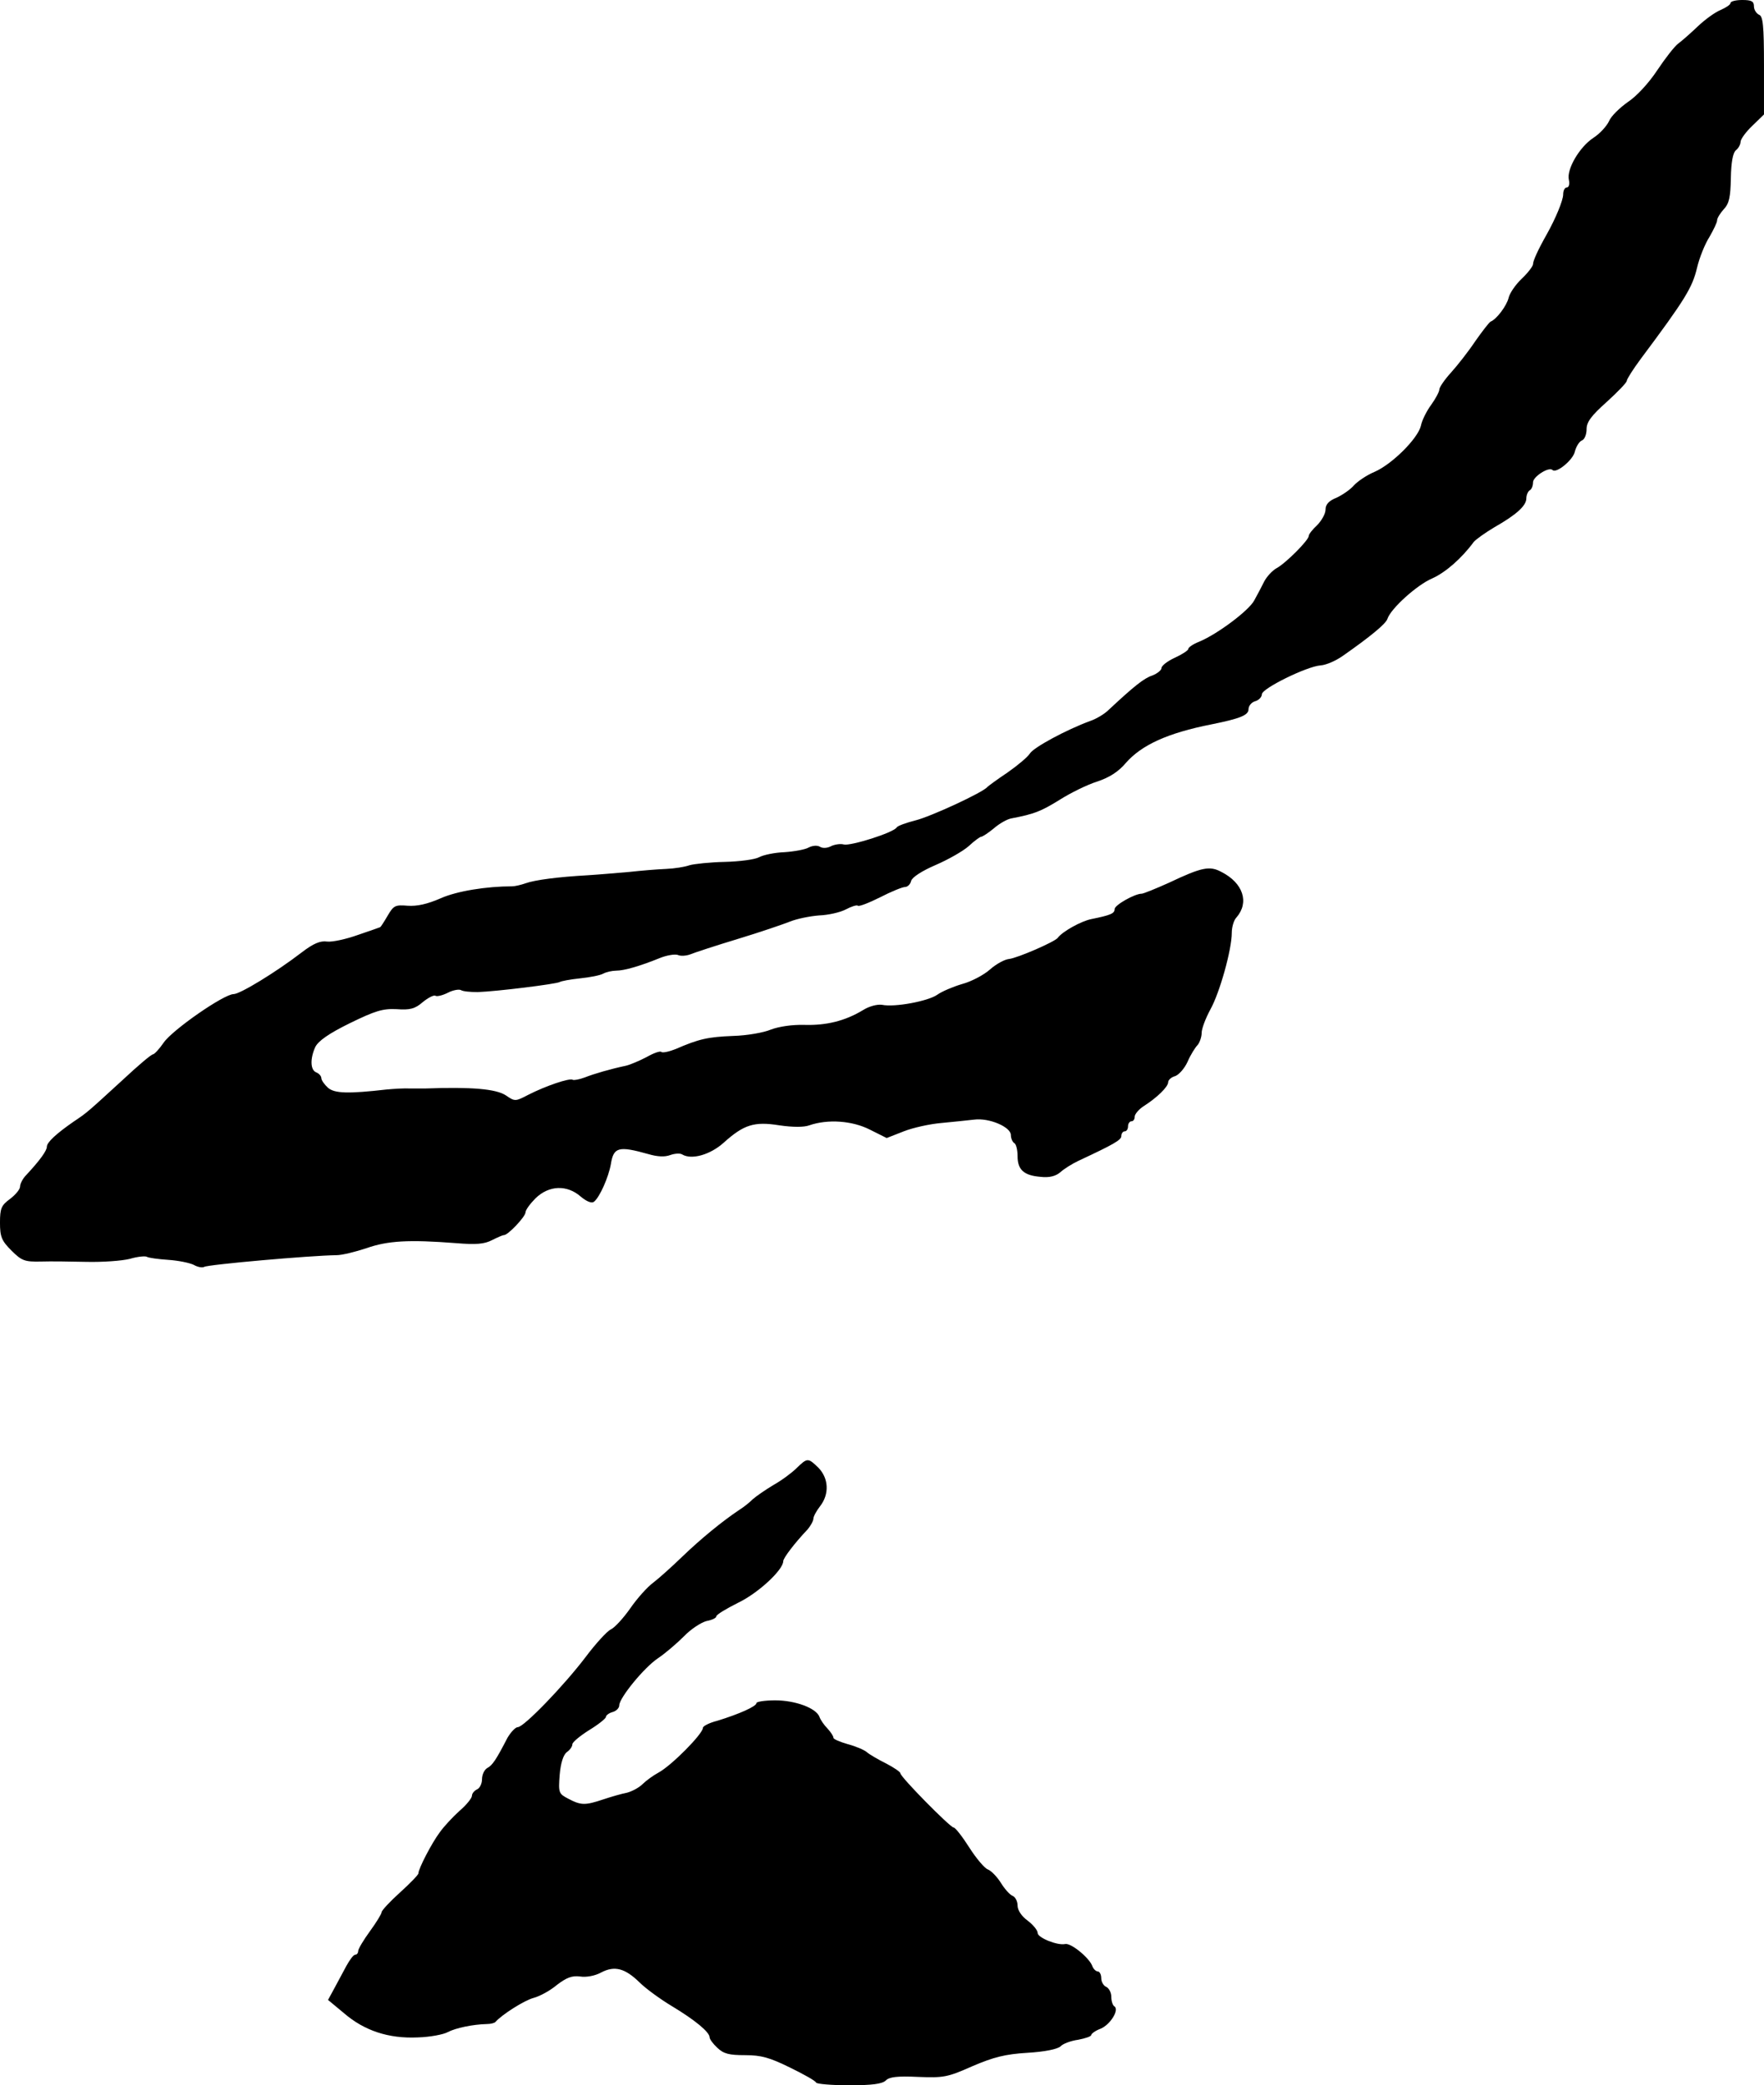
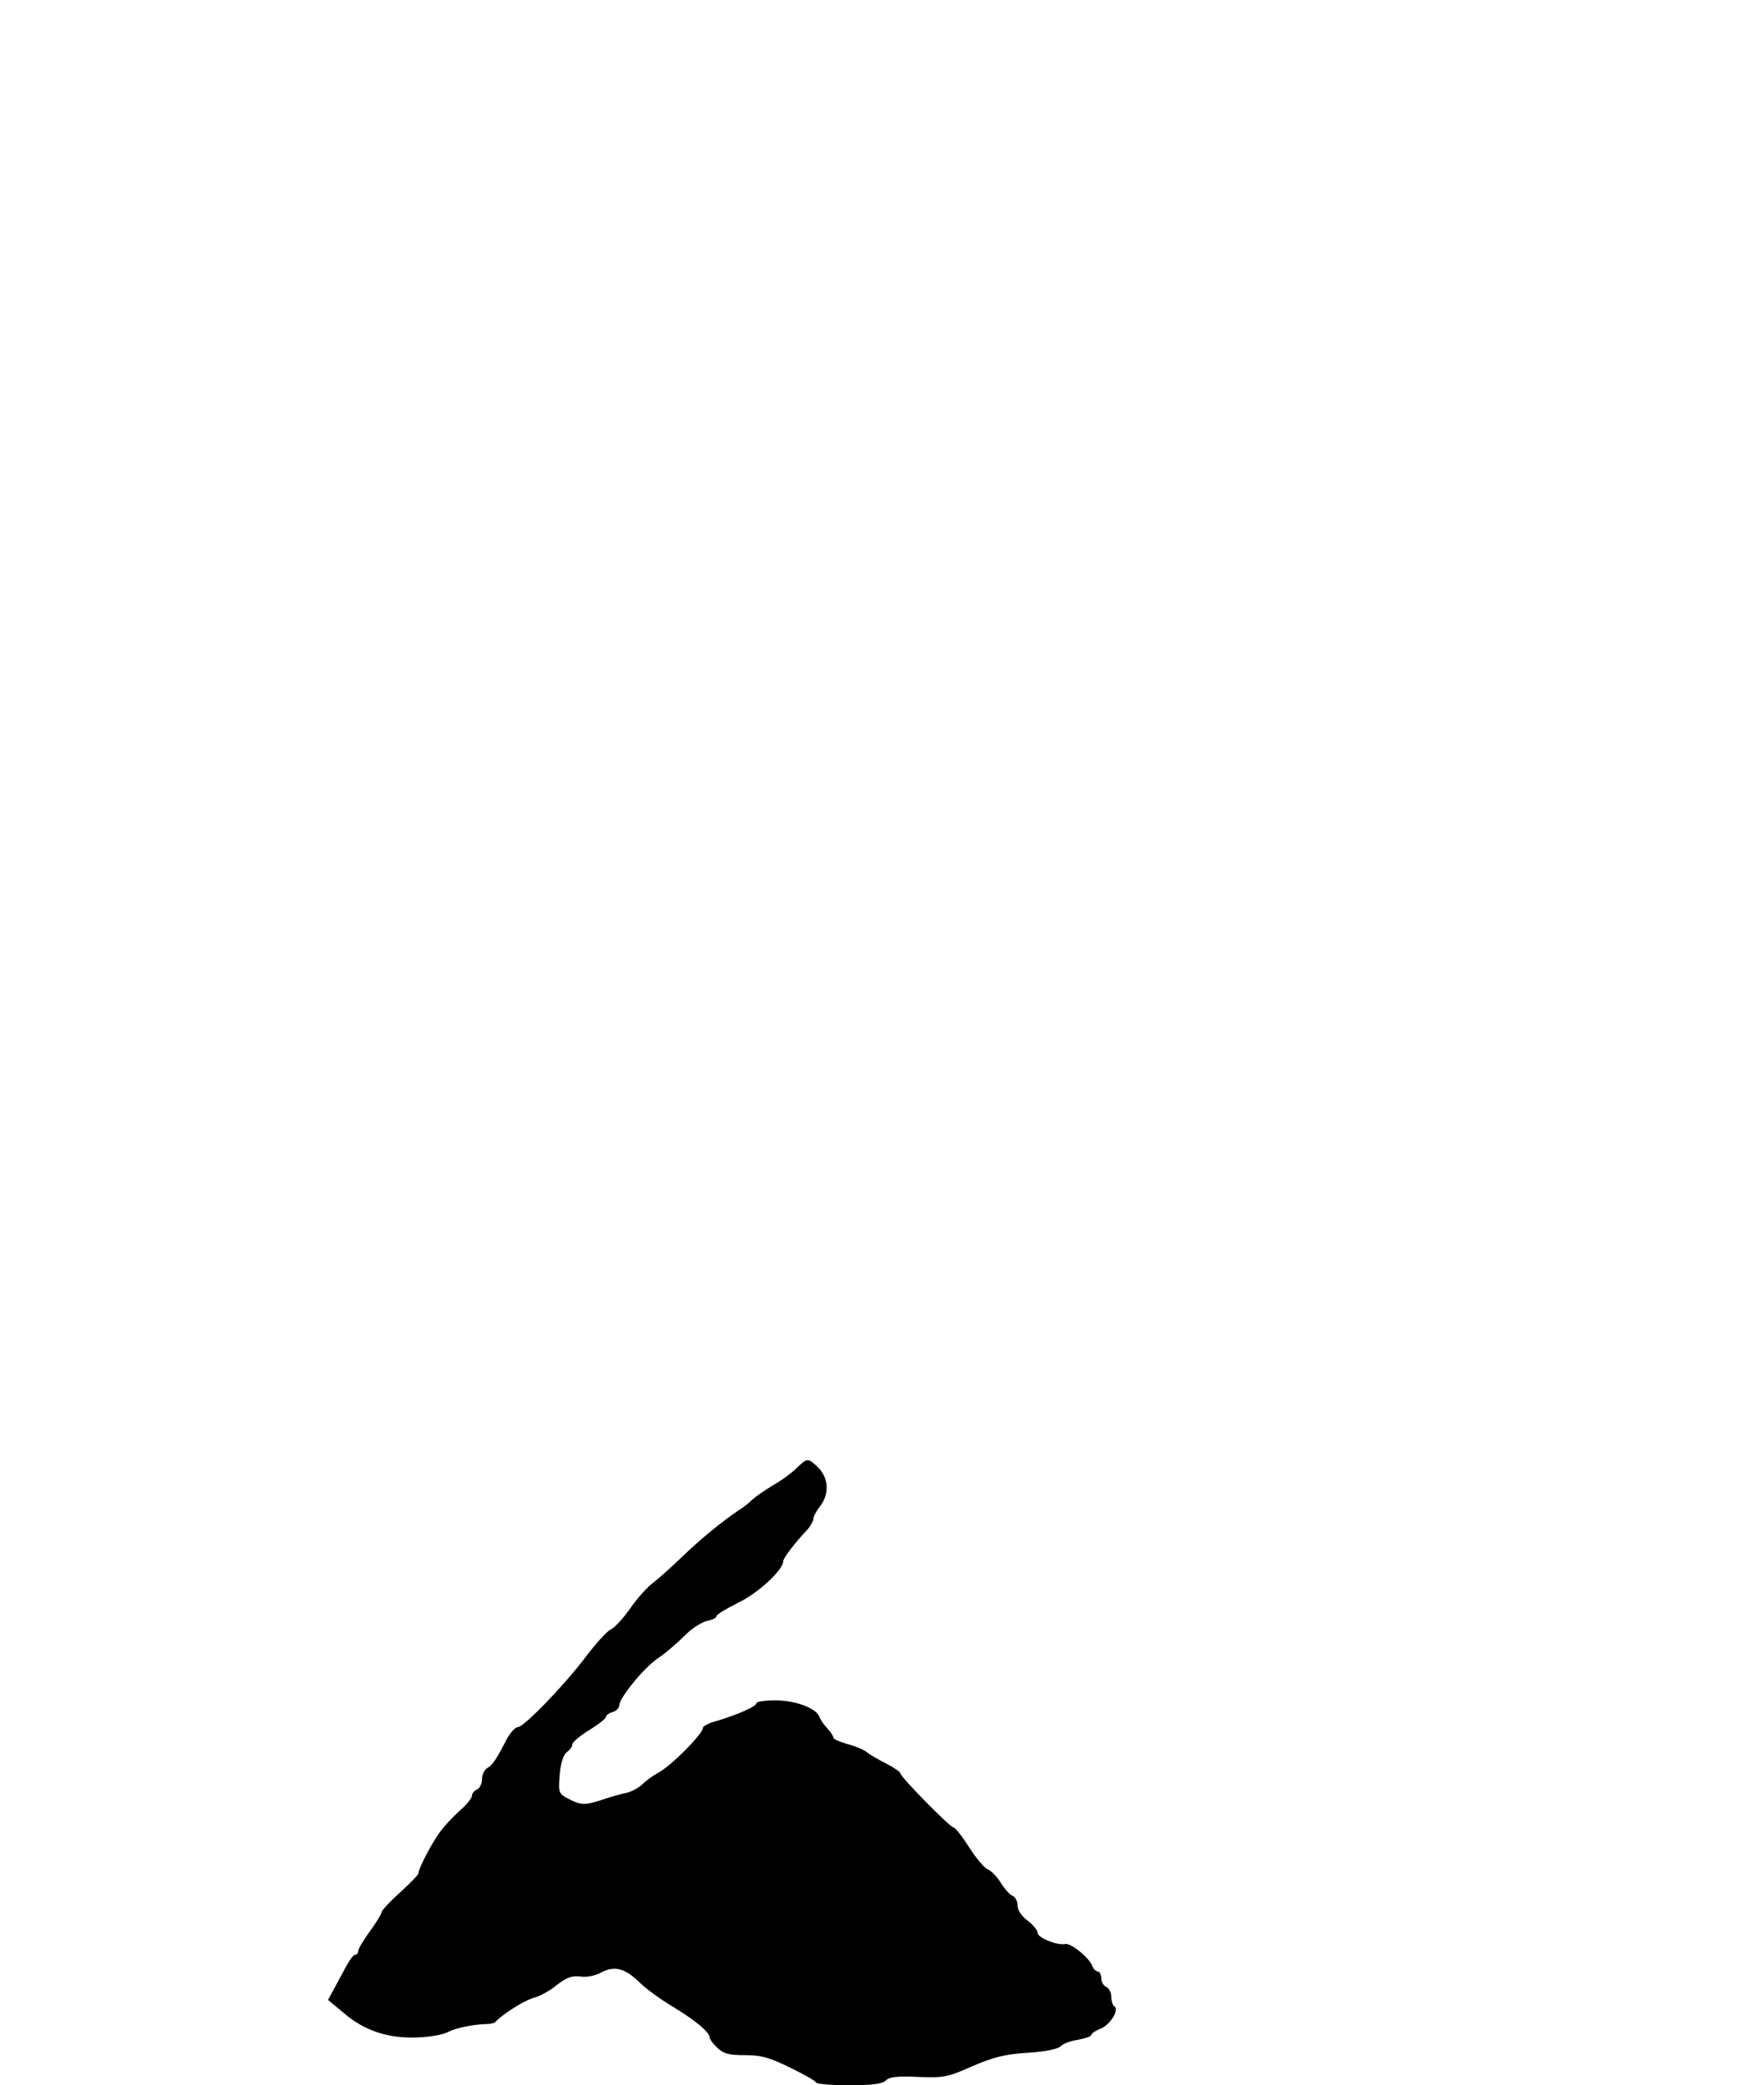
<svg xmlns="http://www.w3.org/2000/svg" version="1.0" width="527pt" height="623pt" viewBox="0 0 527 623" preserveAspectRatio="xMidYMid meet">
  <g transform="translate(0,623) scale(0.1,-0.1)" fill="#000000" stroke="none">
-     <path d="M5170 6221 c0 -5 -14 -14 -30 -21 -17 -7 -47 -29 -68 -49 -21 -20 -47 -43 -58 -51 -11 -8 -39 -44 -63 -80 -25 -38 -62 -78 -88 -95 -24 -17 -50 -42 -56 -57 -7 -15 -28 -38 -47 -50 -42 -28 -80 -94 -73 -125 3 -13 0 -23 -6 -23 -6 0 -11 -9 -11 -21 0 -17 -22 -71 -49 -119 -26 -46 -41 -79 -41 -89 0 -6 -15 -26 -34 -44 -18 -17 -36 -43 -39 -57 -6 -24 -36 -64 -54 -71 -4 -2 -25 -29 -46 -59 -20 -30 -53 -72 -72 -93 -19 -21 -35 -44 -35 -51 0 -6 -11 -27 -24 -45 -14 -19 -28 -47 -31 -63 -9 -38 -86 -115 -139 -138 -22 -9 -50 -28 -61 -40 -11 -13 -35 -29 -52 -37 -23 -9 -33 -20 -33 -36 0 -12 -12 -33 -25 -46 -14 -13 -25 -27 -25 -32 0 -13 -70 -83 -97 -97 -12 -7 -28 -24 -36 -39 -8 -16 -21 -41 -30 -57 -16 -30 -109 -100 -164 -123 -18 -7 -33 -17 -33 -22 0 -4 -18 -16 -40 -26 -22 -10 -40 -24 -40 -31 0 -6 -12 -16 -27 -22 -25 -8 -55 -32 -131 -103 -12 -12 -37 -27 -55 -33 -71 -26 -169 -79 -180 -97 -7 -11 -37 -36 -67 -57 -30 -20 -57 -40 -60 -43 -12 -16 -170 -89 -215 -100 -27 -7 -53 -16 -56 -21 -10 -16 -138 -56 -158 -51 -10 3 -28 0 -38 -5 -11 -6 -25 -7 -33 -2 -8 5 -22 4 -34 -2 -10 -6 -43 -12 -72 -14 -29 -1 -63 -8 -76 -15 -13 -7 -59 -13 -103 -14 -44 -1 -91 -6 -105 -10 -14 -5 -45 -10 -70 -11 -25 -1 -74 -5 -110 -9 -36 -3 -92 -8 -125 -10 -89 -5 -157 -14 -185 -24 -14 -5 -32 -9 -40 -9 -76 0 -165 -14 -214 -36 -39 -17 -70 -24 -98 -22 -37 3 -42 1 -60 -30 -11 -19 -21 -34 -22 -34 0 0 -30 -11 -66 -23 -36 -13 -78 -22 -93 -20 -20 3 -41 -6 -75 -32 -78 -60 -185 -125 -204 -125 -29 0 -183 -107 -209 -145 -13 -19 -28 -35 -32 -35 -5 0 -45 -34 -90 -76 -105 -96 -105 -97 -147 -125 -52 -36 -80 -62 -80 -75 0 -12 -21 -41 -62 -85 -10 -10 -18 -26 -18 -34 0 -8 -13 -24 -30 -37 -26 -19 -30 -28 -30 -71 0 -42 5 -54 34 -83 31 -31 40 -34 88 -33 29 1 91 0 138 -1 47 -1 104 3 128 9 23 7 47 9 51 6 5 -3 34 -7 64 -9 30 -2 64 -9 76 -15 12 -7 26 -9 31 -6 11 7 317 34 395 35 17 0 57 10 90 21 63 22 125 26 267 15 60 -5 85 -3 108 9 16 8 32 15 35 15 11 -2 65 55 65 68 0 7 14 26 30 42 40 39 94 41 135 5 18 -15 33 -21 40 -15 17 14 43 73 50 112 8 51 23 55 112 30 27 -8 49 -9 65 -3 14 5 30 6 36 2 28 -17 84 -1 124 35 60 54 91 64 166 52 41 -6 74 -6 90 0 55 19 128 14 181 -13 l50 -25 51 20 c28 11 78 22 113 25 34 3 78 8 97 10 45 6 110 -22 110 -46 0 -10 5 -21 10 -24 6 -3 10 -21 10 -39 0 -41 19 -58 69 -62 26 -3 45 2 59 14 11 10 35 25 54 34 105 49 128 62 128 74 0 8 5 14 10 14 6 0 10 7 10 15 0 8 5 15 10 15 6 0 10 6 10 14 0 7 12 22 28 32 39 25 72 57 72 71 0 6 9 15 21 18 11 4 28 23 37 43 9 21 23 43 30 50 6 7 12 24 12 36 0 13 12 44 26 70 28 50 64 179 64 229 0 17 6 38 14 46 39 45 20 103 -45 136 -35 19 -59 14 -156 -32 -40 -18 -77 -33 -82 -33 -21 0 -81 -34 -81 -46 0 -13 -11 -18 -70 -30 -30 -6 -86 -37 -100 -56 -9 -12 -120 -60 -145 -63 -13 -1 -39 -15 -58 -32 -18 -16 -56 -36 -83 -43 -27 -8 -60 -22 -74 -32 -27 -19 -127 -38 -165 -30 -14 2 -38 -4 -57 -16 -53 -32 -109 -46 -175 -44 -37 1 -76 -5 -100 -14 -21 -9 -72 -18 -113 -19 -75 -3 -102 -9 -171 -39 -20 -8 -39 -12 -43 -9 -3 4 -23 -3 -44 -15 -21 -11 -49 -23 -62 -26 -47 -10 -95 -24 -123 -35 -16 -6 -32 -9 -36 -7 -9 6 -80 -18 -133 -45 -38 -20 -40 -20 -66 -2 -30 20 -103 26 -242 21 -8 0 -28 0 -45 0 -16 1 -48 -1 -70 -3 -114 -13 -155 -12 -175 5 -11 10 -20 23 -20 29 0 6 -7 14 -15 17 -18 7 -19 41 -3 76 9 18 40 40 103 71 76 37 98 44 140 42 40 -3 55 1 78 21 16 13 33 22 38 19 4 -3 21 1 37 9 15 8 33 11 39 8 6 -4 28 -6 50 -6 58 2 234 24 245 30 5 3 32 8 61 11 29 3 60 9 69 14 9 5 27 9 39 9 24 0 72 14 131 38 20 8 44 12 53 9 8 -4 25 -3 38 2 12 5 76 26 142 46 66 20 136 44 156 52 20 8 59 16 86 18 27 1 63 9 80 18 17 9 33 14 36 11 3 -3 32 8 66 25 33 17 67 31 75 31 7 0 16 8 18 18 3 11 32 30 74 48 37 16 81 41 98 56 17 16 34 28 37 28 4 0 21 11 38 25 16 14 40 28 53 30 68 13 88 21 143 55 33 21 84 46 113 55 36 12 63 29 85 55 47 54 125 90 257 116 84 17 110 27 110 45 0 10 9 21 20 24 11 3 20 13 20 21 0 17 134 83 175 86 17 1 46 14 66 28 83 58 129 96 134 111 10 31 89 102 134 121 40 18 88 60 124 109 7 8 35 28 62 44 65 37 95 64 95 86 0 10 5 21 10 24 6 3 10 14 10 24 0 17 47 47 58 37 11 -12 62 30 67 55 4 15 13 30 21 33 8 3 14 18 14 34 0 21 14 40 60 81 33 30 60 58 60 63 0 5 19 35 42 66 133 178 154 213 168 272 7 30 24 72 37 92 12 21 23 43 23 50 0 6 9 21 20 33 16 17 20 36 21 93 1 48 6 75 15 83 8 6 14 18 14 25 0 8 16 30 35 48 l35 34 0 146 c0 121 -3 148 -15 152 -8 4 -15 15 -15 25 0 15 -7 19 -35 19 -19 0 -35 -4 -35 -9z" />
-     <path d="M2380 1844 c-14 -14 -45 -37 -70 -51 -25 -15 -52 -34 -61 -42 -9 -9 -26 -23 -39 -31 -54 -36 -118 -89 -171 -140 -31 -30 -70 -65 -87 -78 -18 -13 -49 -48 -69 -77 -21 -30 -47 -58 -58 -63 -11 -5 -45 -42 -75 -82 -66 -87 -185 -210 -203 -210 -7 0 -21 -15 -31 -32 -34 -66 -45 -82 -60 -90 -9 -5 -16 -20 -16 -34 0 -13 -7 -27 -15 -30 -8 -4 -15 -12 -15 -19 0 -7 -17 -28 -37 -45 -20 -18 -47 -47 -59 -64 -24 -32 -64 -109 -64 -123 0 -4 -25 -30 -55 -57 -30 -27 -55 -54 -55 -59 0 -5 -16 -31 -35 -57 -19 -26 -35 -53 -35 -59 0 -6 -4 -11 -9 -11 -5 0 -16 -15 -26 -33 -9 -17 -26 -48 -36 -67 l-19 -35 47 -39 c61 -53 134 -77 221 -73 37 1 78 9 90 16 23 12 74 23 117 24 11 0 22 3 25 6 19 22 87 65 114 72 19 5 50 22 70 39 29 22 45 28 69 25 18 -3 45 2 63 12 40 21 71 13 115 -30 18 -18 62 -50 97 -71 68 -41 112 -77 112 -93 0 -5 10 -19 23 -31 19 -18 35 -22 83 -22 48 0 73 -7 134 -37 41 -20 77 -40 78 -45 2 -4 46 -8 99 -8 68 0 98 4 109 14 10 11 35 14 97 11 76 -3 88 -1 162 32 63 27 98 36 164 40 52 3 90 11 99 19 7 8 31 17 53 20 21 4 39 10 39 14 0 4 12 13 28 19 29 12 57 57 41 67 -5 3 -9 16 -9 29 0 12 -7 25 -15 29 -8 3 -15 15 -15 26 0 11 -5 20 -10 20 -6 0 -14 8 -17 17 -10 25 -64 69 -81 65 -23 -5 -82 19 -82 33 0 8 -13 24 -30 37 -18 13 -30 31 -30 45 0 13 -7 26 -15 29 -8 3 -24 21 -35 39 -12 19 -29 36 -39 40 -9 3 -34 32 -55 65 -21 33 -42 60 -47 60 -10 0 -159 151 -159 162 0 4 -19 17 -42 29 -24 12 -50 27 -58 34 -8 7 -34 18 -57 24 -24 7 -43 15 -43 19 0 5 -8 17 -18 28 -10 10 -21 26 -24 35 -10 26 -72 49 -132 49 -31 0 -56 -4 -56 -8 0 -10 -52 -33 -117 -53 -24 -6 -43 -16 -43 -21 0 -18 -94 -113 -133 -134 -15 -8 -37 -24 -47 -34 -11 -11 -32 -22 -47 -26 -16 -3 -47 -12 -71 -20 -54 -18 -66 -18 -104 2 -29 15 -30 18 -26 71 3 36 11 60 21 68 10 7 17 17 17 24 0 6 23 25 50 42 28 17 50 35 50 39 0 5 9 12 20 15 11 3 20 12 20 20 0 22 74 113 116 141 21 14 56 44 77 65 21 22 52 42 68 46 16 3 29 9 29 14 0 5 30 23 66 41 60 29 134 98 134 124 0 9 34 54 73 95 9 11 17 25 17 32 0 6 9 23 20 37 28 36 26 83 -5 115 -31 30 -33 30 -65 -1z" />
+     <path d="M2380 1844 c-14 -14 -45 -37 -70 -51 -25 -15 -52 -34 -61 -42 -9 -9 -26 -23 -39 -31 -54 -36 -118 -89 -171 -140 -31 -30 -70 -65 -87 -78 -18 -13 -49 -48 -69 -77 -21 -30 -47 -58 -58 -63 -11 -5 -45 -42 -75 -82 -66 -87 -185 -210 -203 -210 -7 0 -21 -15 -31 -32 -34 -66 -45 -82 -60 -90 -9 -5 -16 -20 -16 -34 0 -13 -7 -27 -15 -30 -8 -4 -15 -12 -15 -19 0 -7 -17 -28 -37 -45 -20 -18 -47 -47 -59 -64 -24 -32 -64 -109 -64 -123 0 -4 -25 -30 -55 -57 -30 -27 -55 -54 -55 -59 0 -5 -16 -31 -35 -57 -19 -26 -35 -53 -35 -59 0 -6 -4 -11 -9 -11 -5 0 -16 -15 -26 -33 -9 -17 -26 -48 -36 -67 l-19 -35 47 -39 c61 -53 134 -77 221 -73 37 1 78 9 90 16 23 12 74 23 117 24 11 0 22 3 25 6 19 22 87 65 114 72 19 5 50 22 70 39 29 22 45 28 69 25 18 -3 45 2 63 12 40 21 71 13 115 -30 18 -18 62 -50 97 -71 68 -41 112 -77 112 -93 0 -5 10 -19 23 -31 19 -18 35 -22 83 -22 48 0 73 -7 134 -37 41 -20 77 -40 78 -45 2 -4 46 -8 99 -8 68 0 98 4 109 14 10 11 35 14 97 11 76 -3 88 -1 162 32 63 27 98 36 164 40 52 3 90 11 99 19 7 8 31 17 53 20 21 4 39 10 39 14 0 4 12 13 28 19 29 12 57 57 41 67 -5 3 -9 16 -9 29 0 12 -7 25 -15 29 -8 3 -15 15 -15 26 0 11 -5 20 -10 20 -6 0 -14 8 -17 17 -10 25 -64 69 -81 65 -23 -5 -82 19 -82 33 0 8 -13 24 -30 37 -18 13 -30 31 -30 45 0 13 -7 26 -15 29 -8 3 -24 21 -35 39 -12 19 -29 36 -39 40 -9 3 -34 32 -55 65 -21 33 -42 60 -47 60 -10 0 -159 151 -159 162 0 4 -19 17 -42 29 -24 12 -50 27 -58 34 -8 7 -34 18 -57 24 -24 7 -43 15 -43 19 0 5 -8 17 -18 28 -10 10 -21 26 -24 35 -10 26 -72 49 -132 49 -31 0 -56 -4 -56 -8 0 -10 -52 -33 -117 -53 -24 -6 -43 -16 -43 -21 0 -18 -94 -113 -133 -134 -15 -8 -37 -24 -47 -34 -11 -11 -32 -22 -47 -26 -16 -3 -47 -12 -71 -20 -54 -18 -66 -18 -104 2 -29 15 -30 18 -26 71 3 36 11 60 21 68 10 7 17 17 17 24 0 6 23 25 50 42 28 17 50 35 50 39 0 5 9 12 20 15 11 3 20 12 20 20 0 22 74 113 116 141 21 14 56 44 77 65 21 22 52 42 68 46 16 3 29 9 29 14 0 5 30 23 66 41 60 29 134 98 134 124 0 9 34 54 73 95 9 11 17 25 17 32 0 6 9 23 20 37 28 36 26 83 -5 115 -31 30 -33 30 -65 -1" />
  </g>
</svg>